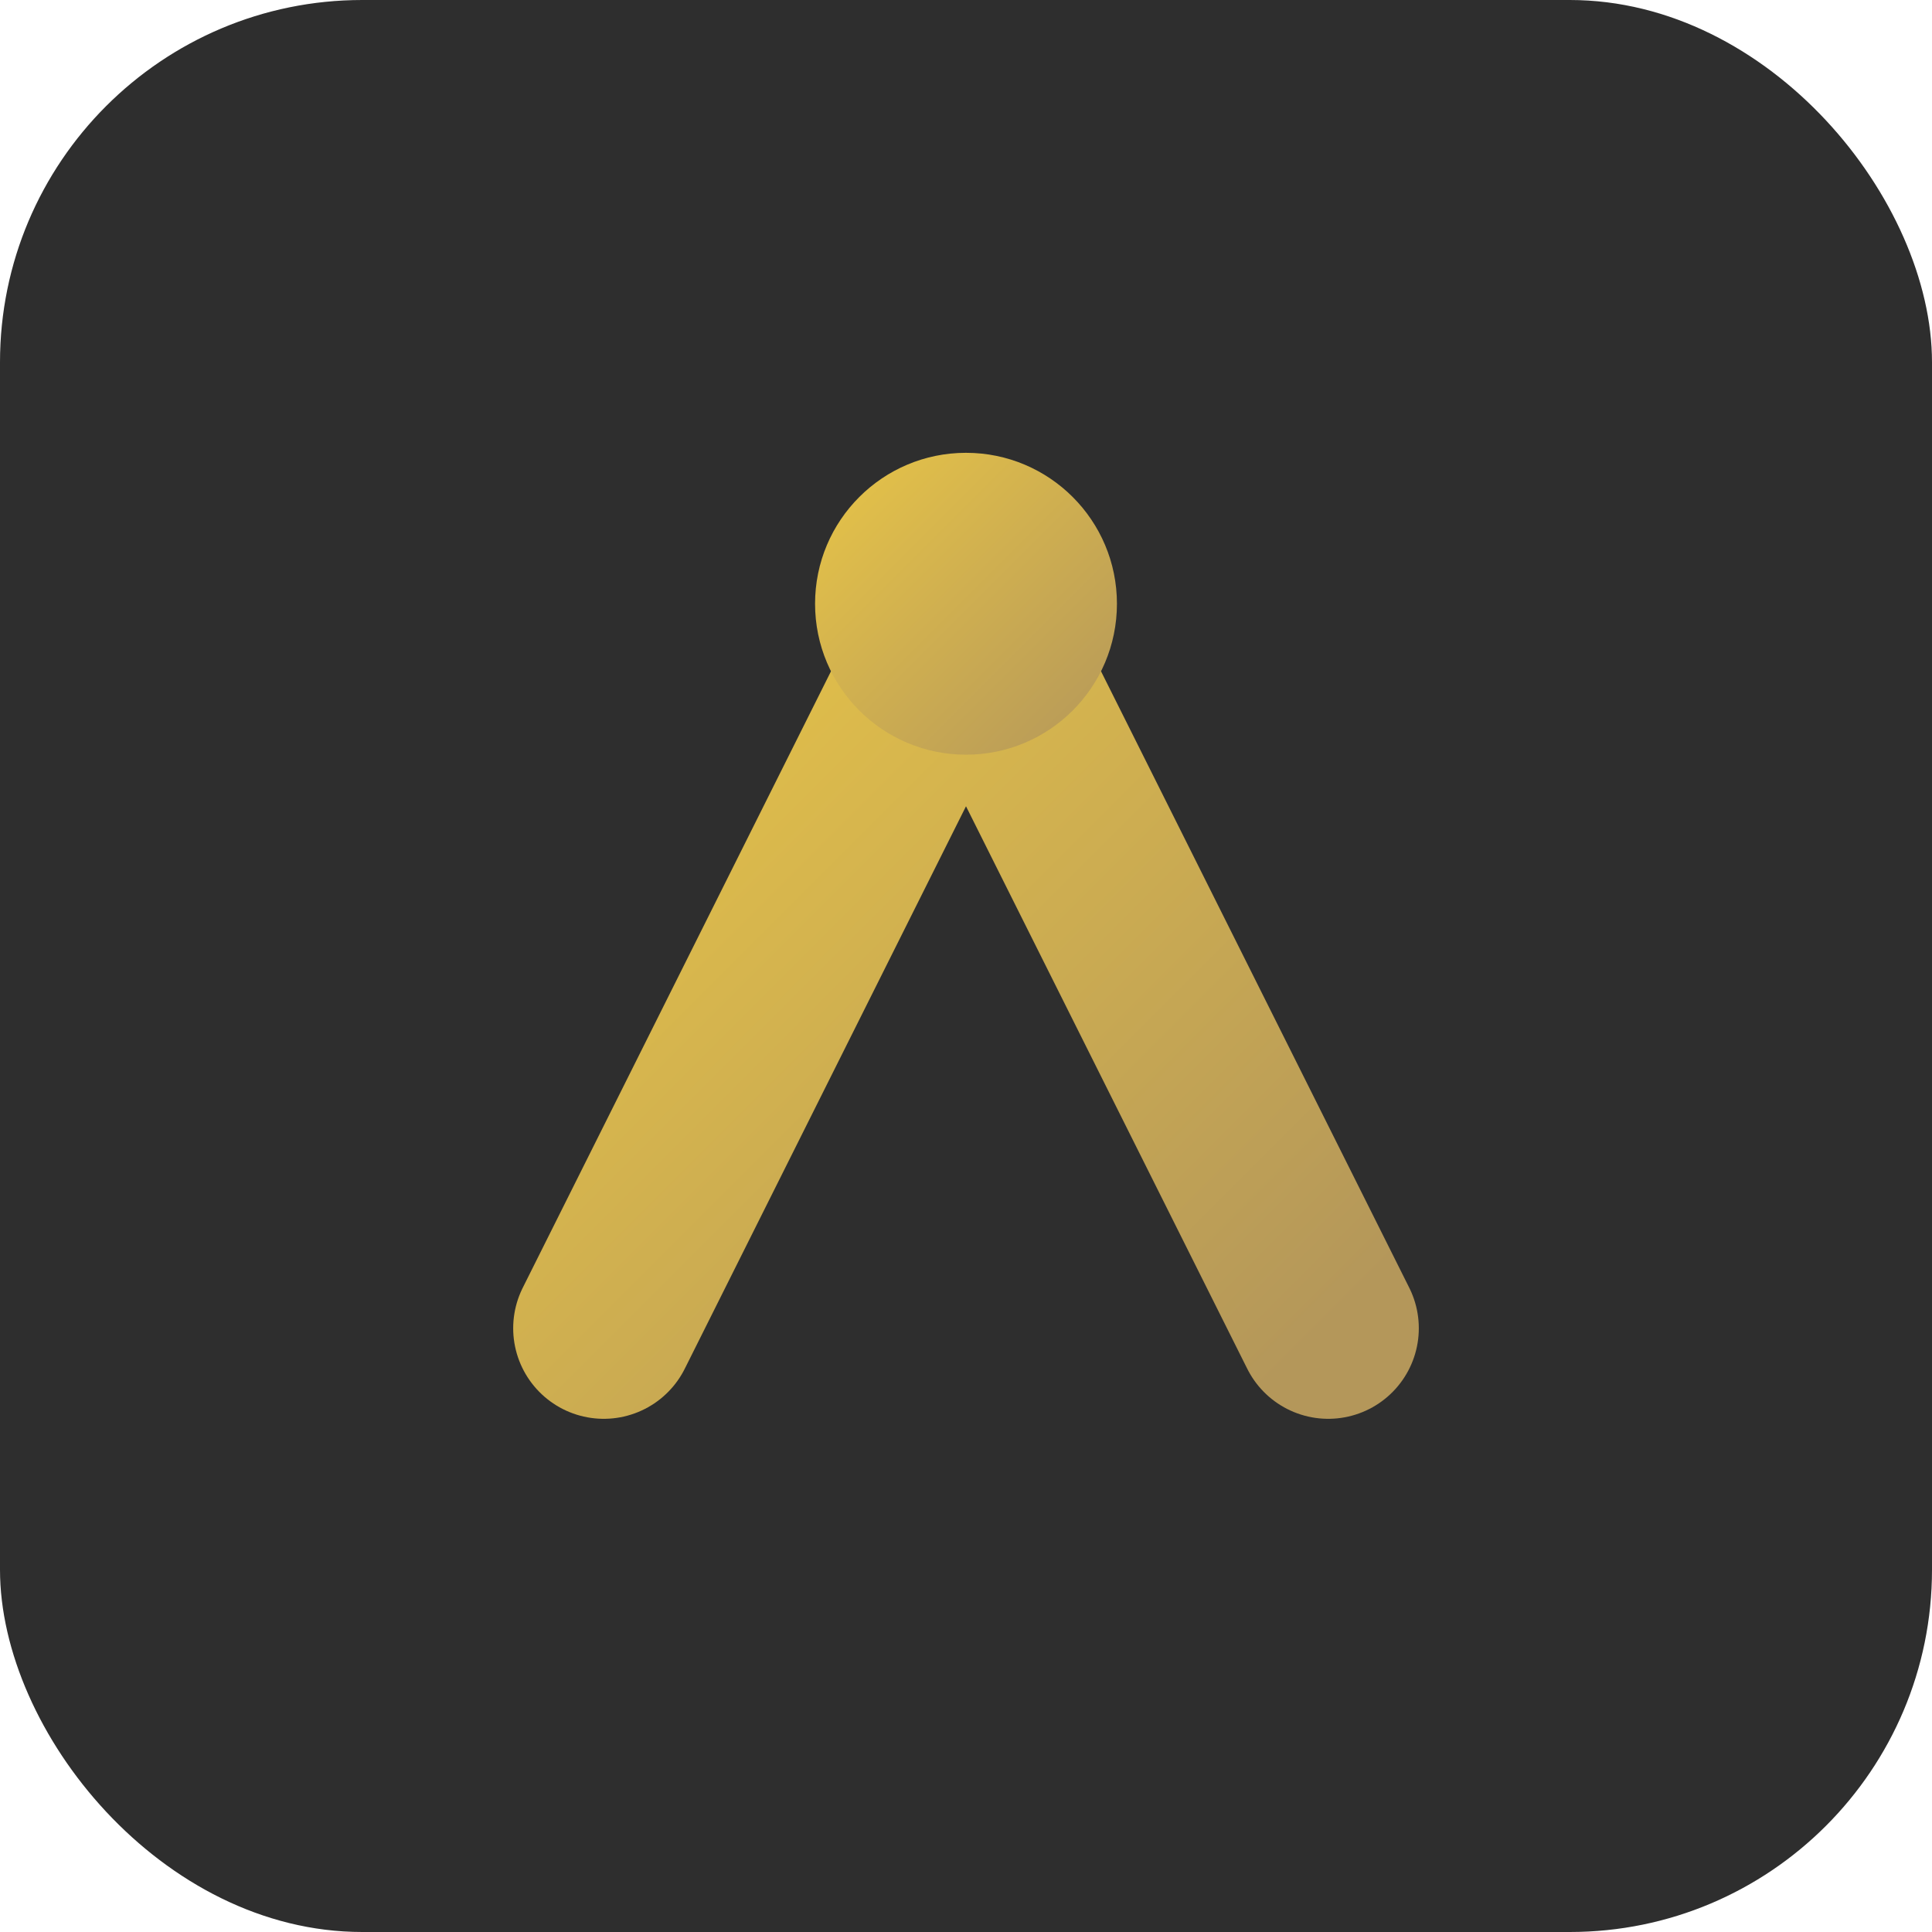
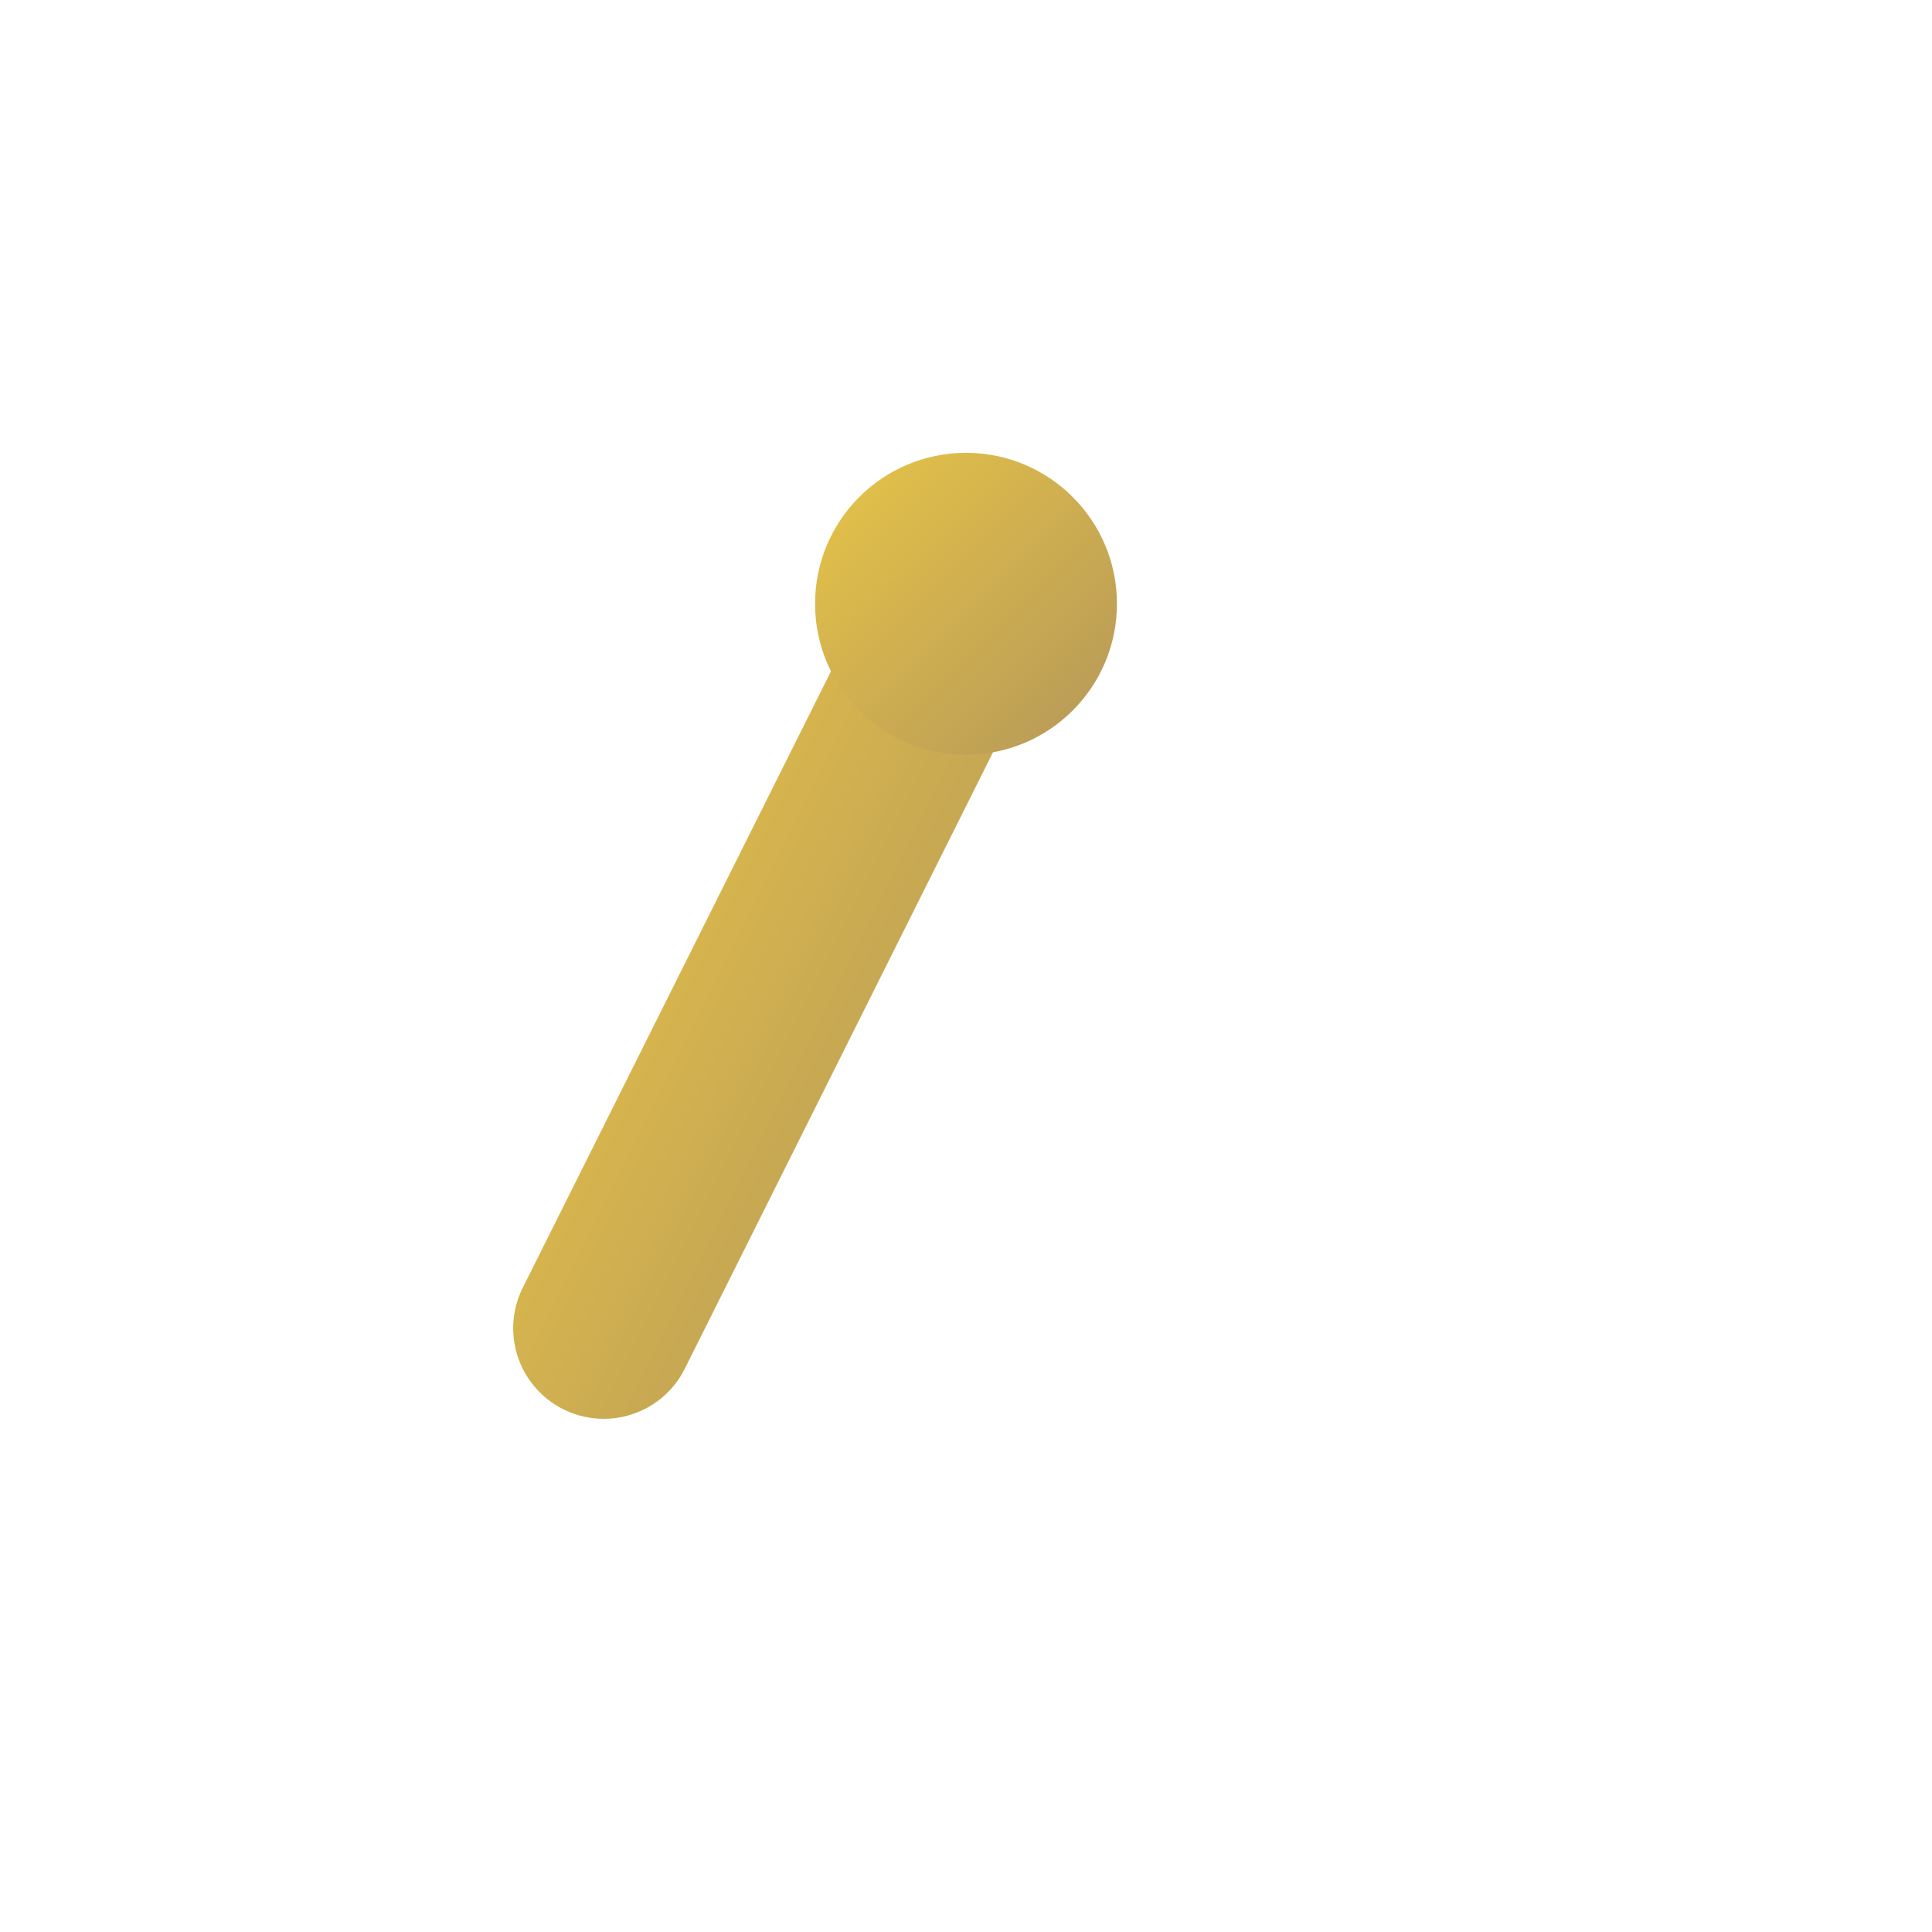
<svg xmlns="http://www.w3.org/2000/svg" viewBox="0 0 64 64">
  <defs>
    <linearGradient id="grad" x1="0%" y1="0%" x2="100%" y2="100%">
      <stop offset="0%" stop-color="#E8C547" />
      <stop offset="100%" stop-color="#B4975A" />
    </linearGradient>
  </defs>
-   <rect width="64" height="64" rx="12" fill="#2E2E2E" />
-   <path d="M20 44L32 20l12 24" fill="none" stroke="url(#grad)" stroke-width="6" stroke-linecap="round" stroke-linejoin="round" />
+   <path d="M20 44L32 20" fill="none" stroke="url(#grad)" stroke-width="6" stroke-linecap="round" stroke-linejoin="round" />
  <circle cx="32" cy="20" r="5" fill="url(#grad)" />
</svg>